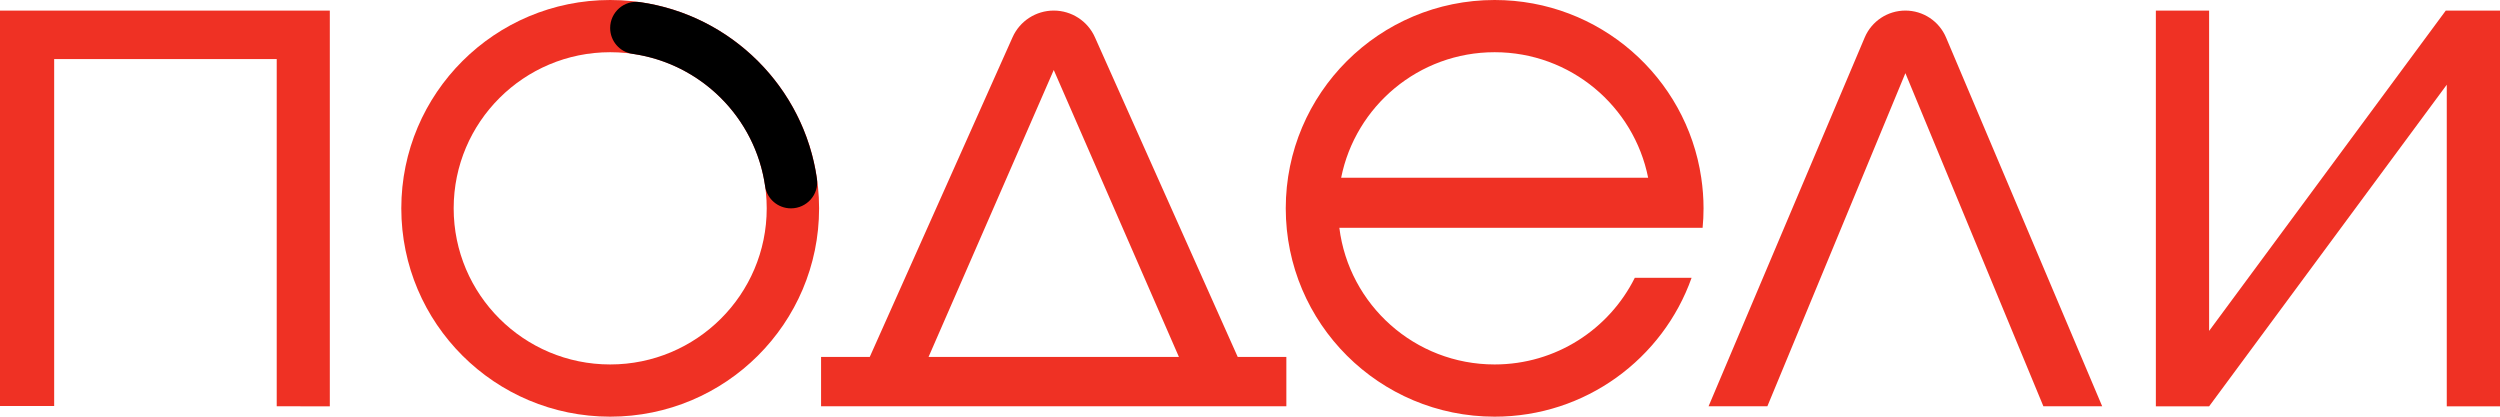
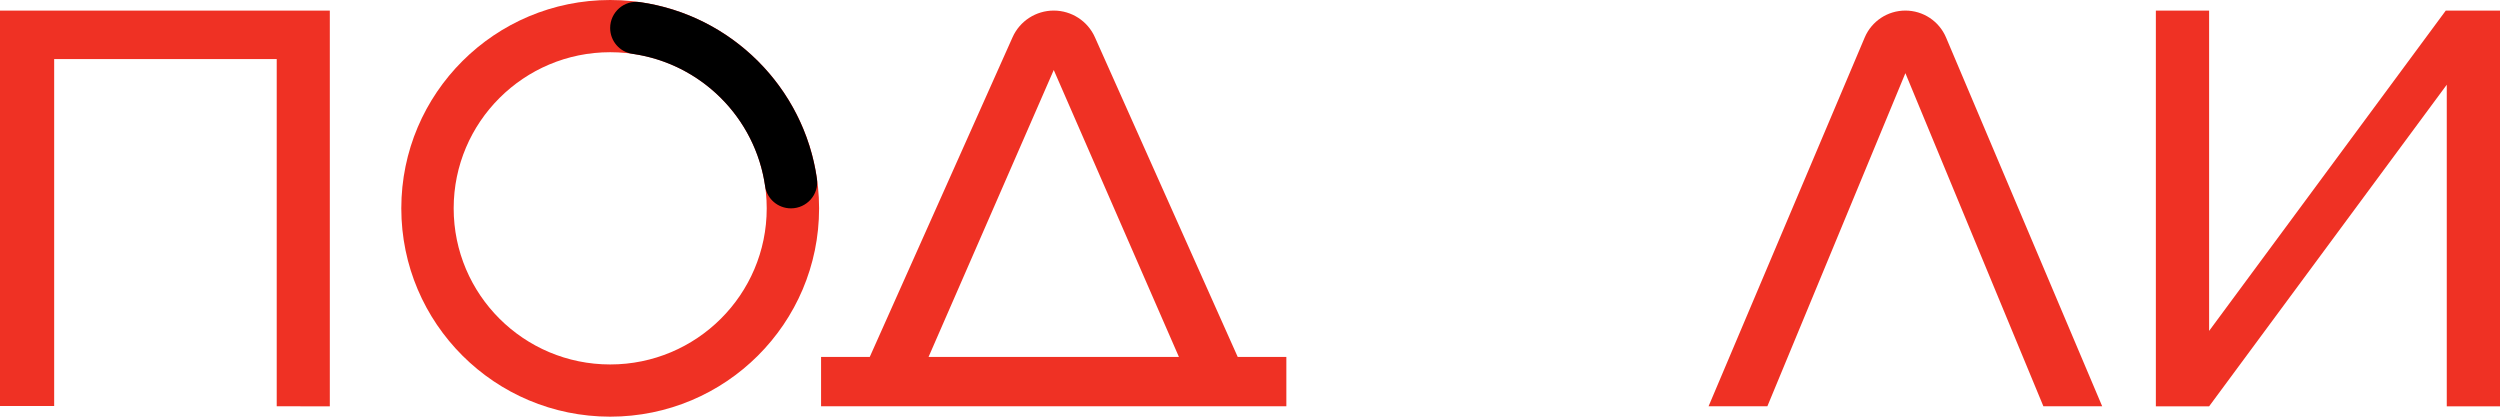
<svg xmlns="http://www.w3.org/2000/svg" width="96" height="16" viewBox="0 0 96 16" fill="none">
  <g clip-path="url(#clip0_11189_36799)">
    <path d="M12.665 15.603C12.665 10.514 12.665 5.458 12.665 0.406C8.42 0.406 4.212 0.406 0 0.406C0 5.49 0 10.534 0 15.591C0.693 15.591 1.364 15.591 2.08 15.591C2.08 11.126 2.08 6.701 2.08 2.267C4.943 2.267 7.759 2.267 10.626 2.267C10.626 6.724 10.626 11.148 10.626 15.601C11.322 15.603 11.967 15.603 12.665 15.603Z" fill="#EF3124" />
-     <path d="M65.38 8.748C65.404 8.501 65.416 8.253 65.416 8C65.416 7.601 65.385 7.21 65.328 6.826C64.76 2.965 61.424 0 57.394 0C52.964 0 49.373 3.582 49.373 8C49.373 12.418 52.964 16 57.394 16C60.886 16 63.855 13.773 64.957 10.668H62.776C61.792 12.64 59.752 13.995 57.393 13.995C54.328 13.995 51.799 11.706 51.431 8.748H65.38ZM57.394 2.005C60.311 2.005 62.742 4.078 63.289 6.826H51.5C52.048 4.078 54.477 2.005 57.394 2.005Z" fill="#EF3124" />
    <path d="M47.528 13.705L42.044 1.429C41.767 0.807 41.146 0.406 40.464 0.406C39.781 0.406 39.161 0.807 38.883 1.429L33.399 13.705H31.529V15.601H49.396V13.705H47.528ZM40.464 2.688L45.27 13.705H35.657L40.464 2.688Z" fill="#EF3124" />
    <path d="M80.724 15.601L74.727 1.437C74.461 0.812 73.848 0.406 73.167 0.406C72.486 0.406 71.872 0.812 71.606 1.437L65.609 15.601H67.867L73.167 2.809L78.466 15.601H80.724Z" fill="#EF3124" />
    <path d="M93.956 0.406H93.918L84.83 12.707V0.406H82.785V15.474V15.603H84.83L93.956 3.253V15.603H96V0.487V0.406H93.956Z" fill="#EF3124" />
    <g clip-path="url(#clip1_11189_36799)">
      <path d="M23.431 0C19.001 0 15.41 3.582 15.41 8C15.41 12.418 19.001 16 23.431 16C27.862 16 31.453 12.418 31.453 8C31.453 3.582 27.862 0 23.431 0ZM23.431 13.995C20.113 13.995 17.421 11.31 17.421 8C17.421 4.69 20.113 2.005 23.431 2.005C26.75 2.005 29.442 4.69 29.442 8C29.442 11.31 26.75 13.995 23.431 13.995Z" fill="#EF3124" />
    </g>
    <path d="M23.43 1.076C23.43 1.571 23.791 1.997 24.284 2.067C26.92 2.441 29.005 4.52 29.38 7.149C29.45 7.641 29.877 8.001 30.373 8.001C30.98 8.001 31.456 7.468 31.37 6.868C30.871 3.356 28.085 0.578 24.564 0.08C23.964 -0.004 23.43 0.471 23.43 1.076Z" fill="black" />
  </g>
  <defs>
    <clipPath id="clip0_11189_36799">
      <rect width="96" height="16" fill="white" />
    </clipPath>
    <clipPath id="clip1_11189_36799">
      <rect width="16.043" height="16" fill="white" transform="translate(15.41)" />
    </clipPath>
  </defs>
</svg>